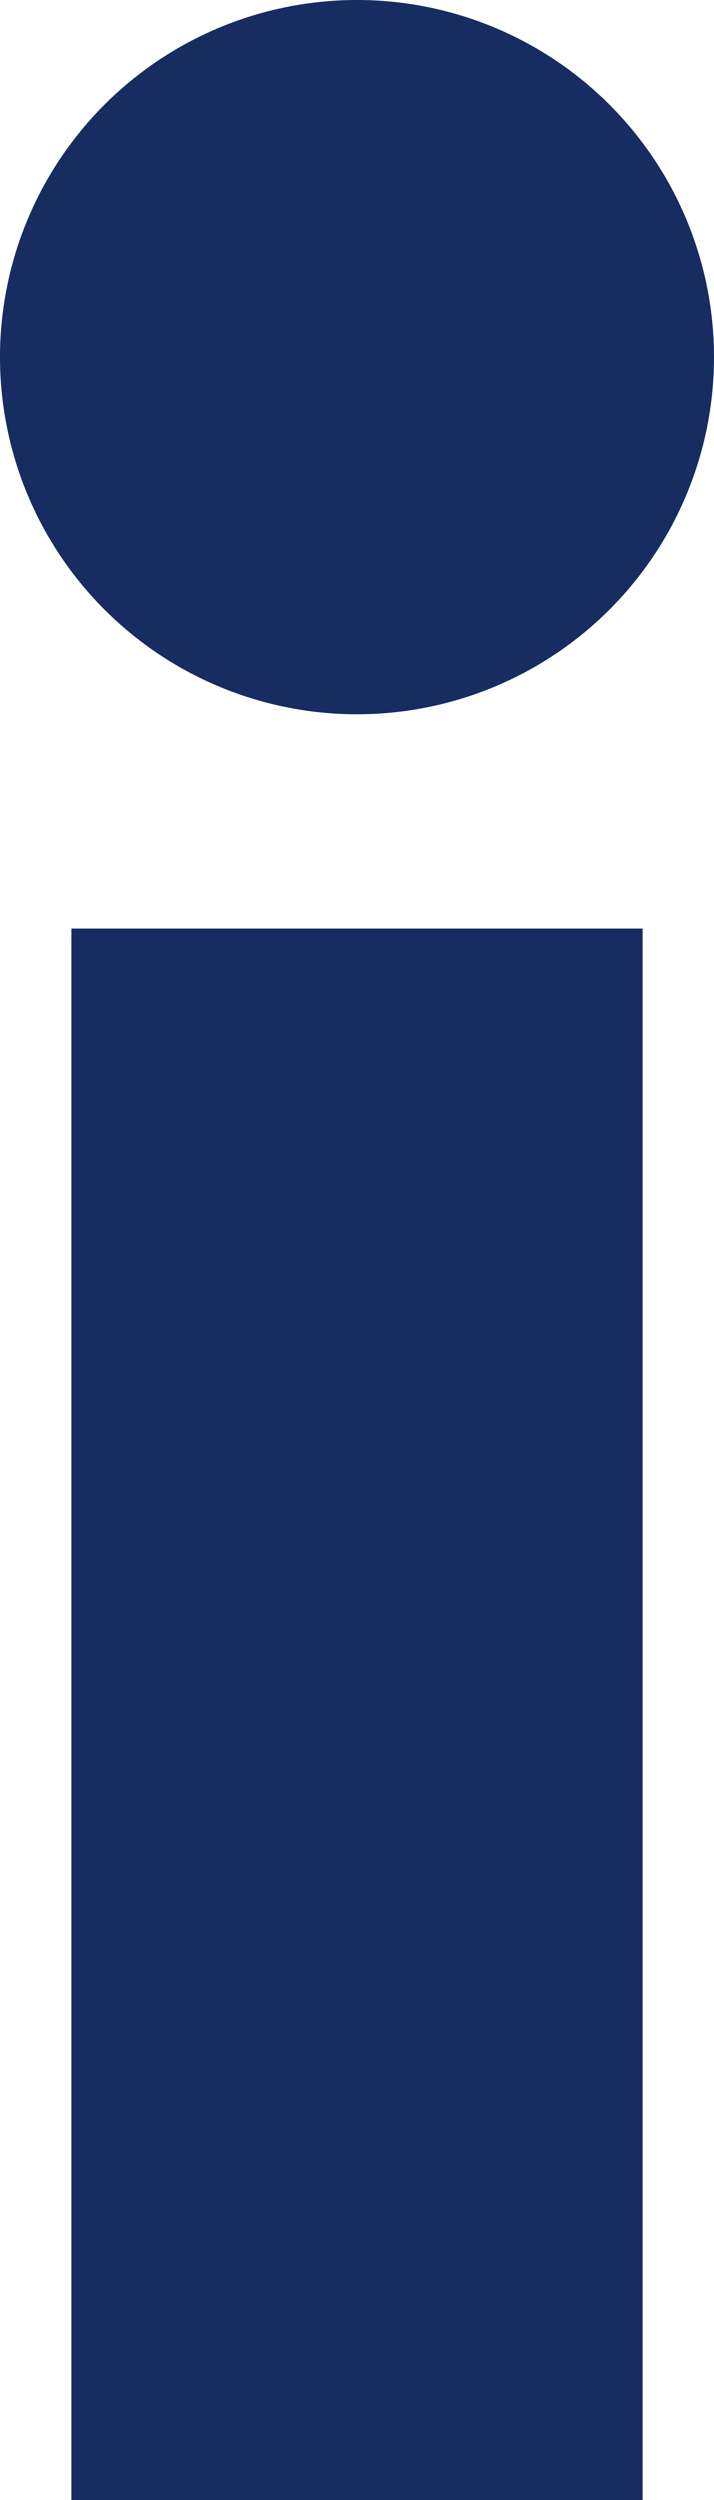
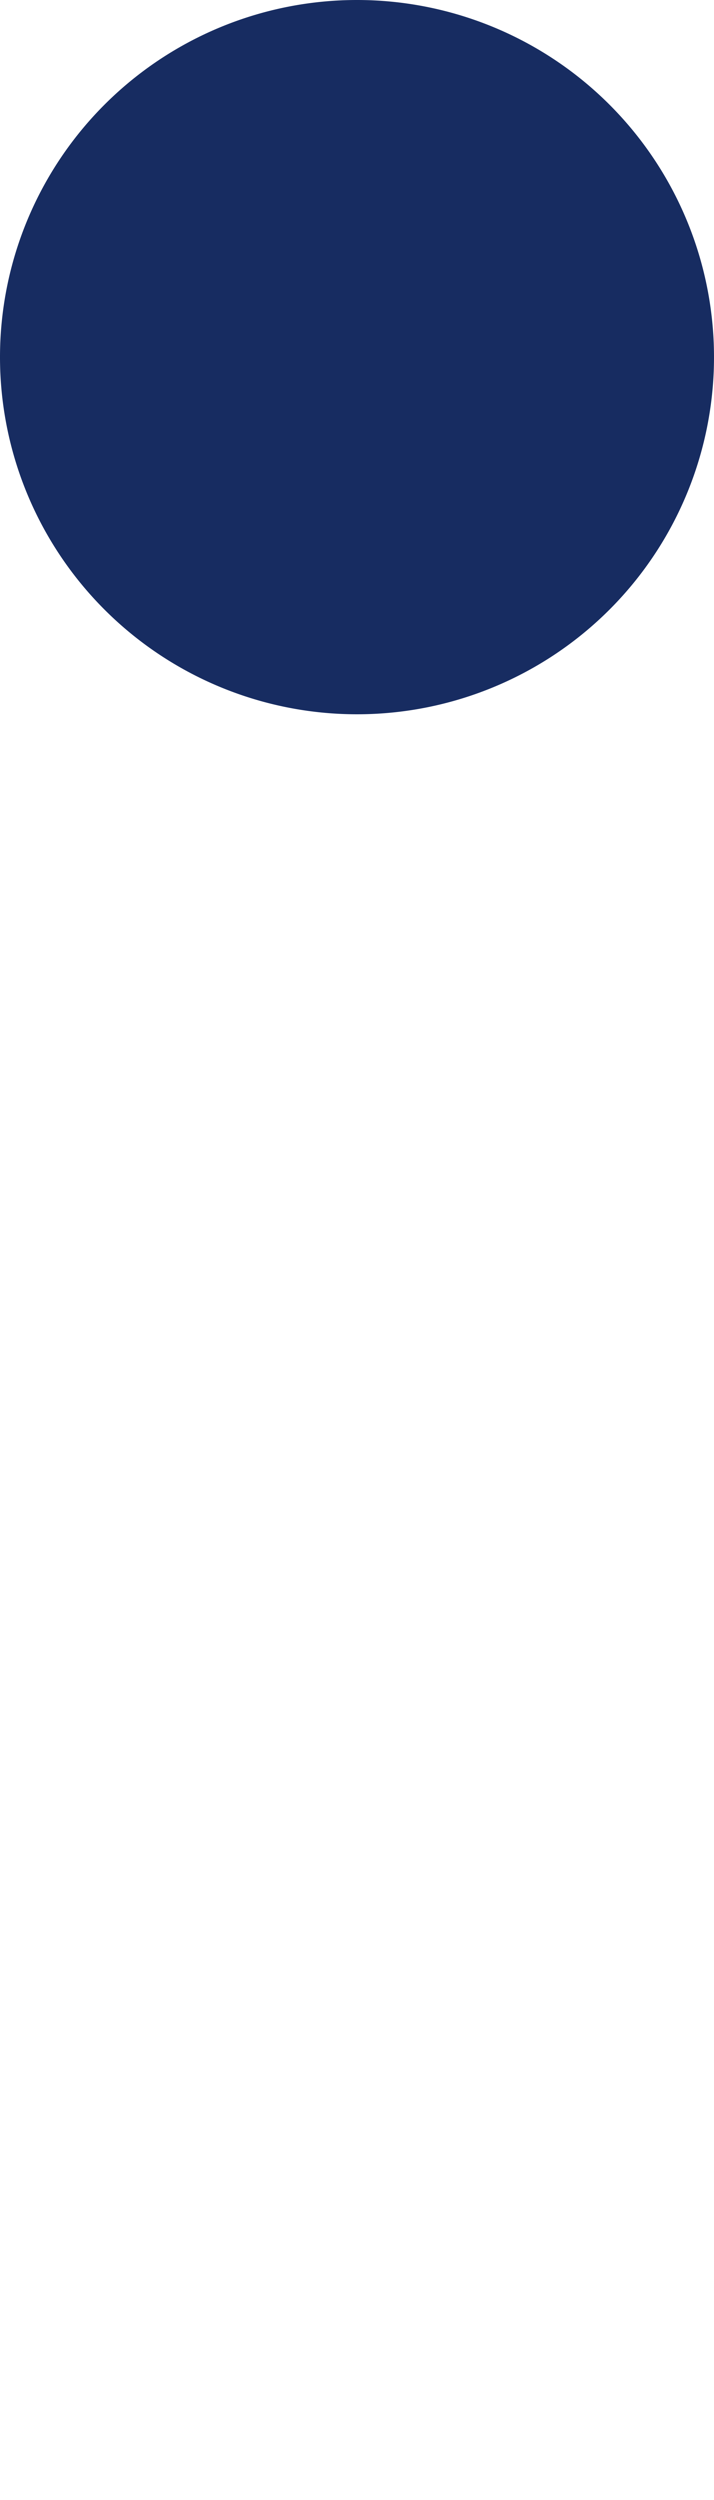
<svg xmlns="http://www.w3.org/2000/svg" width="10" height="35" viewBox="0 0 10 35">
  <defs>
    <style>
      .cls-1 {
        fill: #172c61;
        fill-rule: evenodd;
      }
    </style>
  </defs>
-   <path id="img_status04_01.svg" class="cls-1" d="M946,530h8v22h-8V530Zm4-13a5,5,0,1,1-5,5A5,5,0,0,1,950,517Z" transform="translate(-945 -517)" />
+   <path id="img_status04_01.svg" class="cls-1" d="M946,530h8v22V530Zm4-13a5,5,0,1,1-5,5A5,5,0,0,1,950,517Z" transform="translate(-945 -517)" />
</svg>